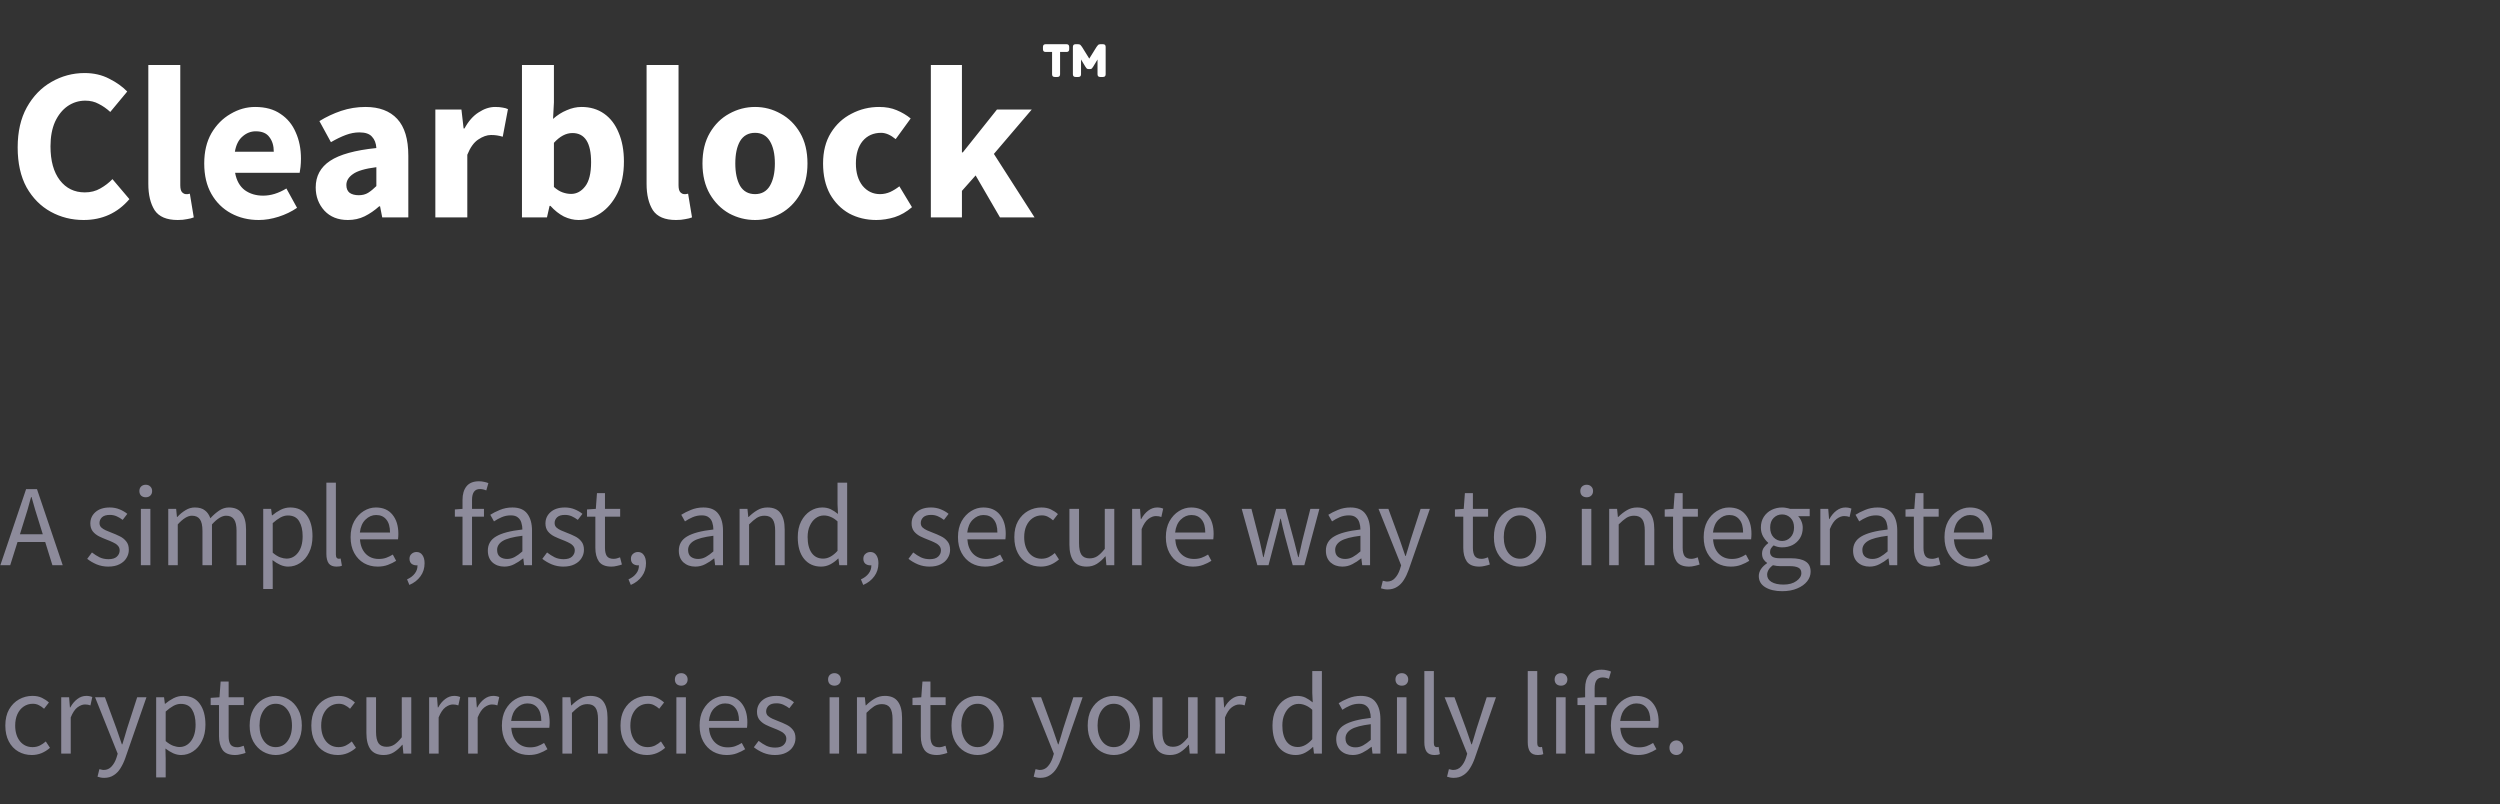
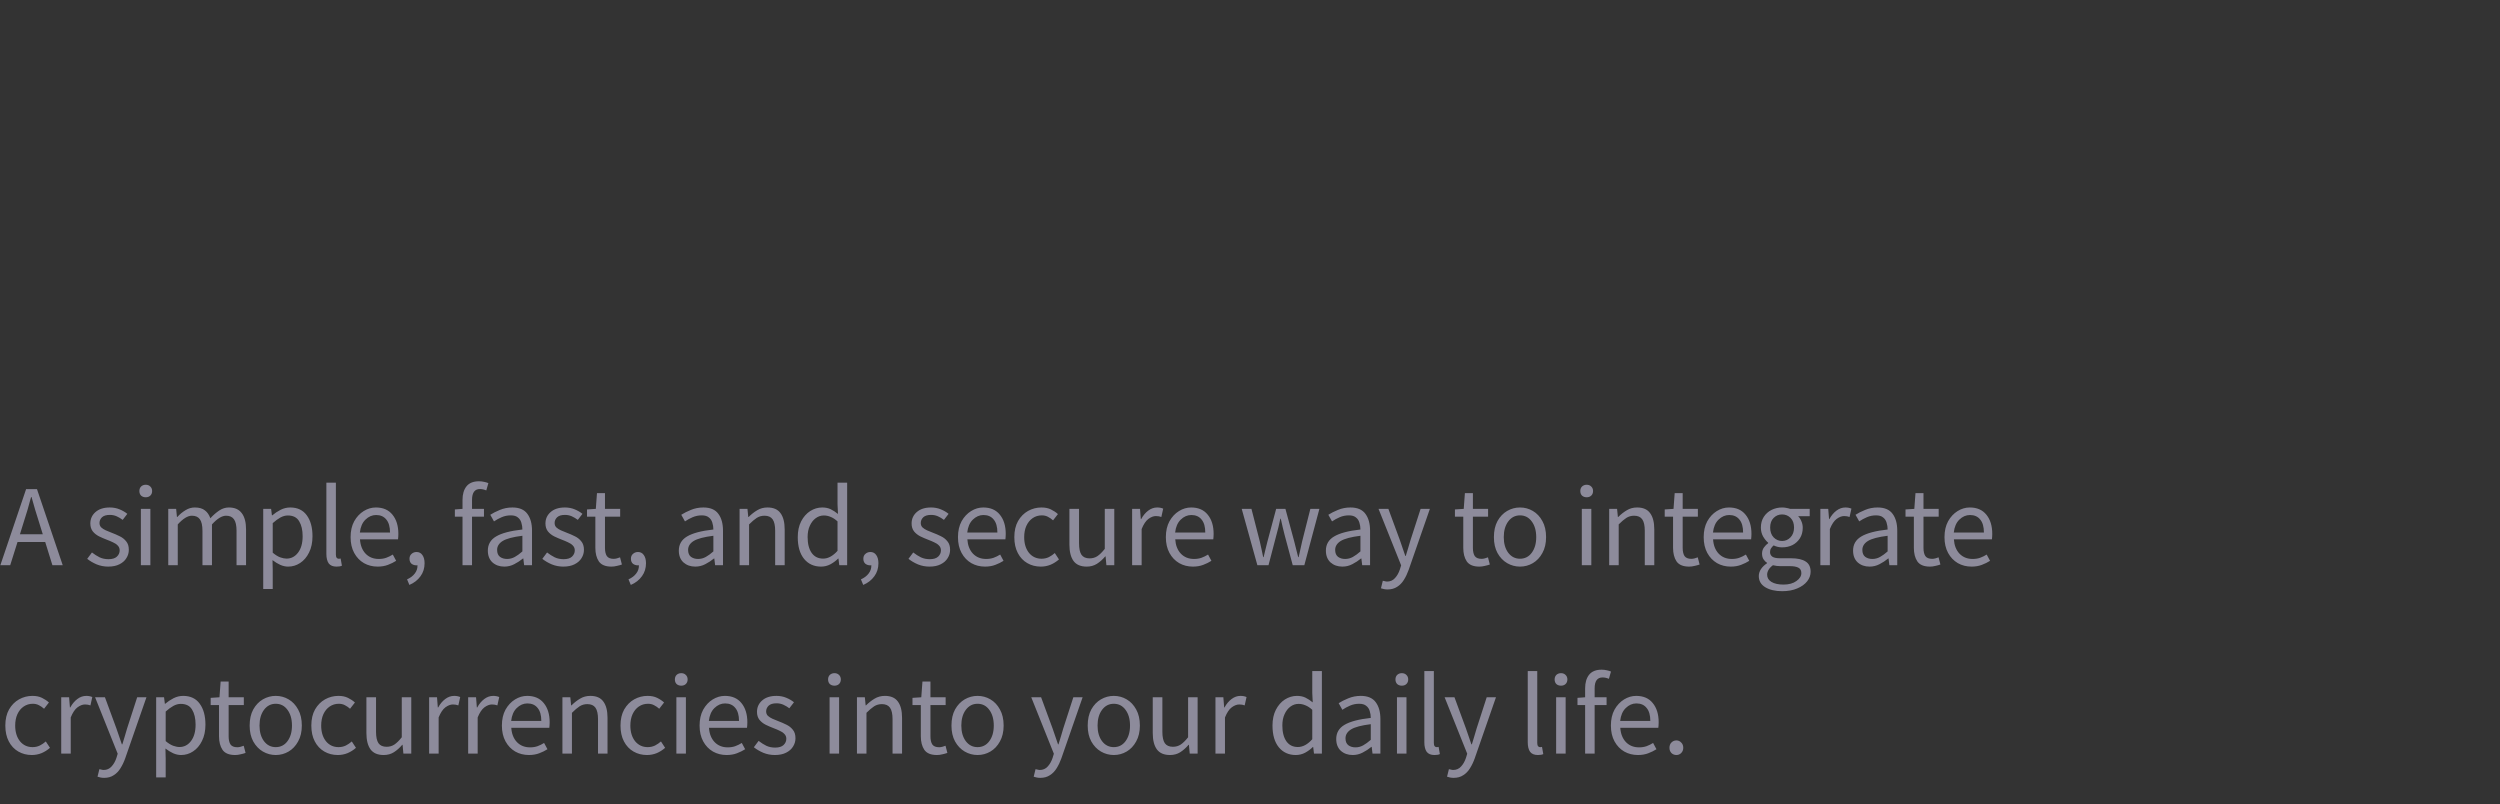
<svg xmlns="http://www.w3.org/2000/svg" width="345" height="111" viewBox="0 0 345 111" fill="none">
  <rect x="0" y="0" width="345" height="111" fill="#333333" stroke="none" />
-   <path d="M11.528 30.36C9.888 30.36 8.378 29.98 6.998 29.22C5.618 28.46 4.508 27.34 3.668 25.86C2.848 24.36 2.438 22.52 2.438 20.34C2.438 18.18 2.858 16.34 3.698 14.82C4.558 13.28 5.688 12.11 7.088 11.31C8.508 10.49 10.038 10.08 11.678 10.08C12.938 10.08 14.068 10.34 15.068 10.86C16.068 11.36 16.898 11.95 17.558 12.63L15.218 15.45C14.718 14.99 14.188 14.62 13.628 14.34C13.088 14.04 12.468 13.89 11.768 13.89C10.888 13.89 10.078 14.14 9.338 14.64C8.618 15.14 8.038 15.86 7.598 16.8C7.178 17.74 6.968 18.87 6.968 20.19C6.968 22.19 7.398 23.75 8.258 24.87C9.118 25.99 10.268 26.55 11.708 26.55C12.508 26.55 13.218 26.37 13.838 26.01C14.478 25.65 15.038 25.22 15.518 24.72L17.858 27.48C16.218 29.4 14.108 30.36 11.528 30.36ZM24.519 30.36C22.999 30.36 21.939 29.91 21.339 29.01C20.759 28.09 20.469 26.88 20.469 25.38V8.97H24.879V25.56C24.879 26.02 24.959 26.34 25.119 26.52C25.299 26.7 25.479 26.79 25.659 26.79C25.759 26.79 25.839 26.79 25.899 26.79C25.979 26.77 26.079 26.75 26.199 26.73L26.739 30C26.499 30.1 26.189 30.18 25.809 30.24C25.449 30.32 25.019 30.36 24.519 30.36ZM35.712 30.36C34.292 30.36 33.013 30.05 31.872 29.43C30.733 28.81 29.832 27.92 29.172 26.76C28.512 25.6 28.183 24.2 28.183 22.56C28.183 20.94 28.512 19.55 29.172 18.39C29.852 17.23 30.733 16.34 31.812 15.72C32.892 15.08 34.023 14.76 35.203 14.76C36.623 14.76 37.792 15.08 38.712 15.72C39.653 16.34 40.352 17.19 40.812 18.27C41.292 19.33 41.532 20.54 41.532 21.9C41.532 22.28 41.513 22.66 41.472 23.04C41.432 23.4 41.392 23.67 41.352 23.85H32.443C32.642 24.93 33.093 25.73 33.792 26.25C34.492 26.75 35.333 27 36.312 27C37.373 27 38.443 26.67 39.523 26.01L40.992 28.68C40.233 29.2 39.383 29.61 38.443 29.91C37.502 30.21 36.593 30.36 35.712 30.36ZM32.413 20.94H37.782C37.782 20.12 37.583 19.45 37.182 18.93C36.803 18.39 36.172 18.12 35.292 18.12C34.612 18.12 34.002 18.36 33.462 18.84C32.922 19.3 32.572 20 32.413 20.94ZM48.008 30.36C46.648 30.36 45.568 29.93 44.768 29.07C43.968 28.19 43.568 27.12 43.568 25.86C43.568 24.3 44.228 23.08 45.548 22.2C46.868 21.32 48.998 20.73 51.938 20.43C51.898 19.77 51.698 19.25 51.338 18.87C50.998 18.47 50.418 18.27 49.598 18.27C48.978 18.27 48.348 18.39 47.708 18.63C47.068 18.87 46.388 19.2 45.668 19.62L44.078 16.71C45.018 16.13 46.018 15.66 47.078 15.3C48.158 14.94 49.278 14.76 50.438 14.76C52.338 14.76 53.798 15.31 54.818 16.41C55.838 17.51 56.348 19.2 56.348 21.48V30H52.748L52.448 28.47H52.328C51.708 29.03 51.038 29.49 50.318 29.85C49.618 30.19 48.848 30.36 48.008 30.36ZM49.508 26.94C50.008 26.94 50.438 26.83 50.798 26.61C51.178 26.37 51.558 26.06 51.938 25.68V23.07C50.378 23.27 49.298 23.59 48.698 24.03C48.098 24.45 47.798 24.95 47.798 25.53C47.798 26.01 47.948 26.37 48.248 26.61C48.568 26.83 48.988 26.94 49.508 26.94ZM60.078 30V15.12H63.678L63.978 17.73H64.098C64.638 16.73 65.288 15.99 66.048 15.51C66.808 15.01 67.568 14.76 68.328 14.76C68.748 14.76 69.098 14.79 69.378 14.85C69.658 14.89 69.898 14.96 70.098 15.06L69.378 18.87C69.118 18.79 68.858 18.73 68.598 18.69C68.358 18.65 68.078 18.63 67.758 18.63C67.198 18.63 66.608 18.84 65.988 19.26C65.388 19.66 64.888 20.36 64.488 21.36V30H60.078ZM79.831 30.36C79.171 30.36 78.501 30.2 77.821 29.88C77.161 29.54 76.541 29.05 75.961 28.41H75.841L75.481 30H72.031V8.97H76.441V14.13L76.321 16.41C76.901 15.89 77.531 15.49 78.211 15.21C78.891 14.91 79.571 14.76 80.251 14.76C81.451 14.76 82.491 15.07 83.371 15.69C84.251 16.31 84.921 17.19 85.381 18.33C85.861 19.45 86.101 20.77 86.101 22.29C86.101 23.99 85.801 25.45 85.201 26.67C84.601 27.87 83.821 28.79 82.861 29.43C81.921 30.05 80.911 30.36 79.831 30.36ZM78.811 26.76C79.571 26.76 80.221 26.41 80.761 25.71C81.301 25.01 81.571 23.9 81.571 22.38C81.571 19.7 80.711 18.36 78.991 18.36C78.111 18.36 77.261 18.81 76.441 19.71V25.8C76.841 26.16 77.241 26.41 77.641 26.55C78.041 26.69 78.431 26.76 78.811 26.76ZM93.278 30.36C91.758 30.36 90.698 29.91 90.098 29.01C89.518 28.09 89.228 26.88 89.228 25.38V8.97H93.638V25.56C93.638 26.02 93.718 26.34 93.878 26.52C94.058 26.7 94.238 26.79 94.418 26.79C94.518 26.79 94.598 26.79 94.658 26.79C94.738 26.77 94.838 26.75 94.958 26.73L95.498 30C95.258 30.1 94.948 30.18 94.568 30.24C94.208 30.32 93.778 30.36 93.278 30.36ZM104.202 30.36C102.942 30.36 101.752 30.06 100.632 29.46C99.532 28.84 98.642 27.95 97.962 26.79C97.282 25.61 96.942 24.2 96.942 22.56C96.942 20.9 97.282 19.49 97.962 18.33C98.642 17.17 99.532 16.29 100.632 15.69C101.752 15.07 102.942 14.76 104.202 14.76C105.462 14.76 106.642 15.07 107.742 15.69C108.842 16.29 109.732 17.17 110.412 18.33C111.092 19.49 111.432 20.9 111.432 22.56C111.432 24.2 111.092 25.61 110.412 26.79C109.732 27.95 108.842 28.84 107.742 29.46C106.642 30.06 105.462 30.36 104.202 30.36ZM104.202 26.79C105.102 26.79 105.782 26.41 106.242 25.65C106.702 24.87 106.932 23.84 106.932 22.56C106.932 21.26 106.702 20.23 106.242 19.47C105.782 18.71 105.102 18.33 104.202 18.33C103.282 18.33 102.592 18.71 102.132 19.47C101.692 20.23 101.472 21.26 101.472 22.56C101.472 23.84 101.692 24.87 102.132 25.65C102.592 26.41 103.282 26.79 104.202 26.79ZM120.933 30.36C119.553 30.36 118.303 30.06 117.183 29.46C116.083 28.84 115.203 27.95 114.543 26.79C113.903 25.61 113.583 24.2 113.583 22.56C113.583 20.9 113.943 19.49 114.663 18.33C115.383 17.17 116.333 16.29 117.513 15.69C118.693 15.07 119.963 14.76 121.323 14.76C122.243 14.76 123.053 14.91 123.753 15.21C124.473 15.51 125.113 15.89 125.673 16.35L123.603 19.2C122.903 18.62 122.233 18.33 121.593 18.33C120.533 18.33 119.683 18.71 119.043 19.47C118.423 20.23 118.113 21.26 118.113 22.56C118.113 23.84 118.423 24.87 119.043 25.65C119.683 26.41 120.483 26.79 121.443 26.79C121.923 26.79 122.393 26.69 122.853 26.49C123.313 26.27 123.733 26.01 124.113 25.71L125.853 28.59C125.113 29.23 124.313 29.69 123.453 29.97C122.593 30.23 121.753 30.36 120.933 30.36ZM128.457 30V8.97H132.747V21.03H132.867L137.577 15.12H142.377L137.157 21.24L142.767 30H137.997L134.637 24.21L132.747 26.34V30H128.457Z" fill="white" />
-   <path d="M148.433 10.622C148.184 10.622 148.059 10.497 148.059 10.248V6.474C148.059 6.225 148.184 6.1 148.433 6.1H148.79C148.938 6.1 149.051 6.145 149.13 6.236C149.21 6.327 149.272 6.406 149.317 6.474L150.32 8.089L151.323 6.474C151.369 6.406 151.431 6.327 151.51 6.236C151.59 6.145 151.703 6.1 151.85 6.1H152.207C152.457 6.1 152.581 6.225 152.581 6.474V10.248C152.581 10.497 152.457 10.622 152.207 10.622H151.833C151.584 10.622 151.459 10.497 151.459 10.248V8.208L150.864 9.194C150.808 9.285 150.751 9.364 150.694 9.432C150.638 9.5 150.547 9.534 150.422 9.534H150.218C150.105 9.534 150.014 9.5 149.946 9.432C149.89 9.364 149.833 9.285 149.776 9.194L149.181 8.208V10.248C149.181 10.497 149.057 10.622 148.807 10.622H148.433ZM145.56 10.622C145.311 10.622 145.186 10.497 145.186 10.248V7.171H144.302C144.053 7.171 143.928 7.046 143.928 6.797V6.474C143.928 6.225 144.053 6.1 144.302 6.1H147.175C147.425 6.1 147.549 6.225 147.549 6.474V6.797C147.549 7.046 147.425 7.171 147.175 7.171H146.291V10.248C146.291 10.497 146.167 10.622 145.917 10.622H145.56Z" fill="white" />
  <path d="M3.248 72.128L2.752 73.728H5.904L5.408 72.128C5.216 71.541 5.035 70.96 4.864 70.384C4.693 69.797 4.523 69.2 4.352 68.592H4.288C4.128 69.2 3.963 69.797 3.792 70.384C3.621 70.96 3.44 71.541 3.248 72.128ZM0.048 78L3.6 67.504H5.104L8.656 78H7.232L6.24 74.8H2.416L1.408 78H0.048ZM14.93 78.192C14.376 78.192 13.848 78.091 13.346 77.888C12.845 77.675 12.408 77.419 12.034 77.12L12.69 76.24C13.032 76.507 13.384 76.731 13.746 76.912C14.109 77.083 14.52 77.168 14.978 77.168C15.49 77.168 15.874 77.051 16.13 76.816C16.386 76.571 16.514 76.283 16.514 75.952C16.514 75.685 16.424 75.461 16.242 75.28C16.072 75.099 15.848 74.949 15.57 74.832C15.304 74.704 15.026 74.587 14.738 74.48C14.376 74.341 14.018 74.187 13.666 74.016C13.314 73.835 13.026 73.605 12.802 73.328C12.578 73.04 12.466 72.677 12.466 72.24C12.466 71.611 12.701 71.088 13.17 70.672C13.65 70.245 14.312 70.032 15.154 70.032C15.634 70.032 16.082 70.117 16.498 70.288C16.914 70.459 17.272 70.667 17.57 70.912L16.93 71.744C16.664 71.541 16.386 71.376 16.098 71.248C15.81 71.12 15.496 71.056 15.154 71.056C14.664 71.056 14.301 71.168 14.066 71.392C13.842 71.616 13.73 71.877 13.73 72.176C13.73 72.421 13.81 72.624 13.97 72.784C14.13 72.933 14.338 73.067 14.594 73.184C14.85 73.291 15.122 73.403 15.41 73.52C15.784 73.659 16.152 73.819 16.514 74C16.877 74.171 17.176 74.405 17.41 74.704C17.656 74.992 17.778 75.381 17.778 75.872C17.778 76.288 17.666 76.672 17.442 77.024C17.229 77.376 16.909 77.659 16.482 77.872C16.066 78.085 15.549 78.192 14.93 78.192ZM19.441 78V70.224H20.753V78H19.441ZM20.113 68.624C19.857 68.624 19.644 68.549 19.473 68.4C19.313 68.24 19.233 68.027 19.233 67.76C19.233 67.504 19.313 67.296 19.473 67.136C19.644 66.976 19.857 66.896 20.113 66.896C20.369 66.896 20.577 66.976 20.737 67.136C20.908 67.296 20.993 67.504 20.993 67.76C20.993 68.027 20.908 68.24 20.737 68.4C20.577 68.549 20.369 68.624 20.113 68.624ZM23.219 78V70.224H24.307L24.419 71.344H24.467C24.808 70.971 25.181 70.661 25.587 70.416C25.992 70.16 26.424 70.032 26.883 70.032C27.48 70.032 27.944 70.165 28.275 70.432C28.616 70.688 28.867 71.051 29.027 71.52C29.432 71.083 29.843 70.725 30.259 70.448C30.675 70.171 31.117 70.032 31.587 70.032C32.387 70.032 32.979 70.293 33.363 70.816C33.758 71.328 33.955 72.08 33.955 73.072V78H32.643V73.248C32.643 72.523 32.526 71.995 32.291 71.664C32.056 71.333 31.694 71.168 31.203 71.168C30.627 71.168 29.976 71.568 29.251 72.368V78H27.939V73.248C27.939 72.523 27.822 71.995 27.587 71.664C27.352 71.333 26.984 71.168 26.483 71.168C25.907 71.168 25.256 71.568 24.531 72.368V78H23.219ZM36.325 81.28V70.224H37.413L37.525 71.12H37.572C37.925 70.821 38.309 70.565 38.724 70.352C39.151 70.139 39.594 70.032 40.053 70.032C41.055 70.032 41.818 70.395 42.34 71.12C42.863 71.835 43.124 72.795 43.124 74C43.124 74.875 42.965 75.627 42.645 76.256C42.335 76.885 41.925 77.365 41.413 77.696C40.911 78.027 40.362 78.192 39.764 78.192C39.402 78.192 39.039 78.112 38.676 77.952C38.325 77.792 37.967 77.573 37.605 77.296L37.636 78.656V81.28H36.325ZM39.541 77.088C40.181 77.088 40.709 76.816 41.124 76.272C41.551 75.717 41.764 74.96 41.764 74C41.764 73.147 41.605 72.459 41.285 71.936C40.975 71.403 40.453 71.136 39.717 71.136C39.386 71.136 39.05 71.227 38.709 71.408C38.378 71.589 38.02 71.851 37.636 72.192V76.272C37.989 76.571 38.33 76.784 38.66 76.912C38.991 77.029 39.285 77.088 39.541 77.088ZM46.431 78.192C45.941 78.192 45.584 78.043 45.359 77.744C45.146 77.435 45.039 76.997 45.039 76.432V66.608H46.352V76.528C46.352 76.731 46.389 76.88 46.464 76.976C46.538 77.061 46.623 77.104 46.719 77.104C46.762 77.104 46.8 77.104 46.831 77.104C46.874 77.093 46.933 77.083 47.008 77.072L47.184 78.064C47.098 78.107 46.997 78.139 46.88 78.16C46.762 78.181 46.613 78.192 46.431 78.192ZM52.11 78.192C51.416 78.192 50.787 78.032 50.222 77.712C49.656 77.381 49.208 76.912 48.878 76.304C48.547 75.696 48.382 74.971 48.382 74.128C48.382 73.275 48.547 72.544 48.878 71.936C49.219 71.328 49.656 70.859 50.19 70.528C50.723 70.197 51.283 70.032 51.87 70.032C52.862 70.032 53.624 70.363 54.158 71.024C54.702 71.685 54.974 72.571 54.974 73.68C54.974 73.819 54.968 73.957 54.958 74.096C54.958 74.224 54.947 74.336 54.926 74.432H49.678C49.731 75.253 49.987 75.909 50.446 76.4C50.915 76.891 51.523 77.136 52.27 77.136C52.643 77.136 52.984 77.083 53.294 76.976C53.614 76.859 53.918 76.709 54.206 76.528L54.67 77.392C54.339 77.605 53.96 77.792 53.534 77.952C53.118 78.112 52.643 78.192 52.11 78.192ZM49.662 73.488H53.822C53.822 72.699 53.651 72.101 53.31 71.696C52.979 71.28 52.51 71.072 51.902 71.072C51.358 71.072 50.867 71.285 50.43 71.712C50.003 72.128 49.747 72.72 49.662 73.488ZM56.495 80.72L56.175 79.952C56.634 79.749 56.991 79.477 57.247 79.136C57.503 78.805 57.626 78.427 57.615 78C57.594 78.011 57.567 78.016 57.535 78.016C57.503 78.016 57.477 78.016 57.455 78.016C57.199 78.016 56.975 77.941 56.783 77.792C56.602 77.632 56.511 77.403 56.511 77.104C56.511 76.816 56.607 76.592 56.799 76.432C56.991 76.261 57.221 76.176 57.487 76.176C57.828 76.176 58.095 76.315 58.287 76.592C58.49 76.869 58.591 77.248 58.591 77.728C58.591 78.411 58.404 79.008 58.031 79.52C57.658 80.043 57.146 80.443 56.495 80.72ZM63.827 78V71.296H62.771V70.304L63.827 70.224V68.992C63.827 68.203 64.008 67.579 64.371 67.12C64.744 66.651 65.32 66.416 66.099 66.416C66.344 66.416 66.579 66.443 66.803 66.496C67.027 66.539 67.224 66.597 67.395 66.672L67.107 67.68C66.819 67.552 66.525 67.488 66.227 67.488C65.501 67.488 65.139 67.989 65.139 68.992V70.224H66.787V71.296H65.139V78H63.827ZM69.594 78.192C68.943 78.192 68.399 78 67.962 77.616C67.535 77.221 67.322 76.677 67.322 75.984C67.322 75.131 67.701 74.48 68.458 74.032C69.226 73.573 70.437 73.253 72.09 73.072C72.09 72.741 72.042 72.427 71.946 72.128C71.861 71.829 71.701 71.589 71.466 71.408C71.242 71.216 70.917 71.12 70.49 71.12C70.042 71.12 69.621 71.205 69.226 71.376C68.831 71.547 68.479 71.739 68.17 71.952L67.658 71.04C68.021 70.805 68.463 70.581 68.986 70.368C69.519 70.144 70.095 70.032 70.714 70.032C71.663 70.032 72.351 70.325 72.778 70.912C73.205 71.488 73.418 72.261 73.418 73.232V78H72.33L72.218 77.072H72.17C71.807 77.371 71.407 77.632 70.97 77.856C70.543 78.08 70.085 78.192 69.594 78.192ZM69.978 77.136C70.351 77.136 70.703 77.045 71.034 76.864C71.365 76.683 71.717 76.427 72.09 76.096V73.936C70.799 74.096 69.893 74.336 69.37 74.656C68.858 74.976 68.602 75.387 68.602 75.888C68.602 76.325 68.735 76.645 69.002 76.848C69.269 77.04 69.594 77.136 69.978 77.136ZM77.737 78.192C77.182 78.192 76.654 78.091 76.153 77.888C75.651 77.675 75.214 77.419 74.841 77.12L75.496 76.24C75.838 76.507 76.19 76.731 76.552 76.912C76.915 77.083 77.326 77.168 77.784 77.168C78.296 77.168 78.68 77.051 78.936 76.816C79.192 76.571 79.32 76.283 79.32 75.952C79.32 75.685 79.23 75.461 79.049 75.28C78.878 75.099 78.654 74.949 78.376 74.832C78.11 74.704 77.832 74.587 77.544 74.48C77.182 74.341 76.825 74.187 76.472 74.016C76.121 73.835 75.832 73.605 75.609 73.328C75.385 73.04 75.272 72.677 75.272 72.24C75.272 71.611 75.507 71.088 75.977 70.672C76.457 70.245 77.118 70.032 77.96 70.032C78.441 70.032 78.888 70.117 79.305 70.288C79.721 70.459 80.078 70.667 80.376 70.912L79.737 71.744C79.47 71.541 79.192 71.376 78.904 71.248C78.617 71.12 78.302 71.056 77.96 71.056C77.47 71.056 77.107 71.168 76.873 71.392C76.648 71.616 76.537 71.877 76.537 72.176C76.537 72.421 76.617 72.624 76.776 72.784C76.936 72.933 77.144 73.067 77.4 73.184C77.656 73.291 77.928 73.403 78.216 73.52C78.59 73.659 78.958 73.819 79.32 74C79.683 74.171 79.982 74.405 80.216 74.704C80.462 74.992 80.585 75.381 80.585 75.872C80.585 76.288 80.472 76.672 80.249 77.024C80.035 77.376 79.715 77.659 79.288 77.872C78.873 78.085 78.355 78.192 77.737 78.192ZM84.383 78.192C83.551 78.192 82.97 77.952 82.639 77.472C82.319 76.992 82.159 76.368 82.159 75.6V71.296H81.007V70.304L82.223 70.224L82.383 68.048H83.487V70.224H85.583V71.296H83.487V75.616C83.487 76.096 83.573 76.469 83.743 76.736C83.924 76.992 84.239 77.12 84.687 77.12C84.826 77.12 84.975 77.099 85.135 77.056C85.295 77.003 85.439 76.955 85.567 76.912L85.823 77.904C85.61 77.979 85.375 78.043 85.119 78.096C84.874 78.16 84.629 78.192 84.383 78.192ZM87.051 80.72L86.731 79.952C87.189 79.749 87.547 79.477 87.803 79.136C88.059 78.805 88.181 78.427 88.171 78C88.149 78.011 88.123 78.016 88.091 78.016C88.059 78.016 88.032 78.016 88.011 78.016C87.755 78.016 87.531 77.941 87.339 77.792C87.157 77.632 87.067 77.403 87.067 77.104C87.067 76.816 87.163 76.592 87.355 76.432C87.547 76.261 87.776 76.176 88.043 76.176C88.384 76.176 88.651 76.315 88.843 76.592C89.045 76.869 89.147 77.248 89.147 77.728C89.147 78.411 88.96 79.008 88.587 79.52C88.213 80.043 87.701 80.443 87.051 80.72ZM95.95 78.192C95.3 78.192 94.756 78 94.318 77.616C93.892 77.221 93.678 76.677 93.678 75.984C93.678 75.131 94.057 74.48 94.814 74.032C95.582 73.573 96.793 73.253 98.446 73.072C98.446 72.741 98.398 72.427 98.302 72.128C98.217 71.829 98.057 71.589 97.822 71.408C97.598 71.216 97.273 71.12 96.846 71.12C96.398 71.12 95.977 71.205 95.582 71.376C95.188 71.547 94.836 71.739 94.526 71.952L94.014 71.04C94.377 70.805 94.82 70.581 95.342 70.368C95.876 70.144 96.452 70.032 97.07 70.032C98.02 70.032 98.708 70.325 99.134 70.912C99.561 71.488 99.774 72.261 99.774 73.232V78H98.686L98.574 77.072H98.526C98.164 77.371 97.764 77.632 97.326 77.856C96.9 78.08 96.441 78.192 95.95 78.192ZM96.334 77.136C96.708 77.136 97.06 77.045 97.39 76.864C97.721 76.683 98.073 76.427 98.446 76.096V73.936C97.156 74.096 96.249 74.336 95.726 74.656C95.214 74.976 94.958 75.387 94.958 75.888C94.958 76.325 95.092 76.645 95.358 76.848C95.625 77.04 95.95 77.136 96.334 77.136ZM102.061 78V70.224H103.149L103.261 71.344H103.309C103.682 70.971 104.077 70.661 104.493 70.416C104.909 70.16 105.383 70.032 105.917 70.032C106.738 70.032 107.335 70.293 107.709 70.816C108.093 71.328 108.285 72.08 108.285 73.072V78H106.973V73.248C106.973 72.523 106.855 71.995 106.621 71.664C106.386 71.333 106.013 71.168 105.501 71.168C105.106 71.168 104.749 71.269 104.429 71.472C104.119 71.675 103.767 71.973 103.373 72.368V78H102.061ZM113.307 78.192C112.336 78.192 111.557 77.84 110.971 77.136C110.384 76.421 110.091 75.419 110.091 74.128C110.091 73.285 110.245 72.56 110.555 71.952C110.875 71.333 111.291 70.859 111.803 70.528C112.325 70.197 112.88 70.032 113.467 70.032C113.915 70.032 114.304 70.112 114.635 70.272C114.965 70.432 115.301 70.651 115.643 70.928L115.579 69.6V66.608H116.907V78H115.819L115.707 77.088H115.659C115.36 77.387 115.008 77.648 114.603 77.872C114.197 78.085 113.765 78.192 113.307 78.192ZM113.595 77.088C114.277 77.088 114.939 76.731 115.579 76.016V71.952C115.248 71.653 114.928 71.445 114.619 71.328C114.32 71.2 114.011 71.136 113.691 71.136C113.275 71.136 112.896 71.264 112.555 71.52C112.224 71.765 111.957 72.112 111.755 72.56C111.552 72.997 111.451 73.515 111.451 74.112C111.451 75.04 111.637 75.771 112.011 76.304C112.384 76.827 112.912 77.088 113.595 77.088ZM119.126 80.72L118.806 79.952C119.264 79.749 119.622 79.477 119.878 79.136C120.134 78.805 120.256 78.427 120.246 78C120.224 78.011 120.198 78.016 120.166 78.016C120.134 78.016 120.107 78.016 120.086 78.016C119.83 78.016 119.606 77.941 119.414 77.792C119.232 77.632 119.142 77.403 119.142 77.104C119.142 76.816 119.238 76.592 119.43 76.432C119.622 76.261 119.851 76.176 120.118 76.176C120.459 76.176 120.726 76.315 120.918 76.592C121.12 76.869 121.222 77.248 121.222 77.728C121.222 78.411 121.035 79.008 120.662 79.52C120.288 80.043 119.776 80.443 119.126 80.72ZM128.265 78.192C127.711 78.192 127.183 78.091 126.681 77.888C126.18 77.675 125.743 77.419 125.369 77.12L126.025 76.24C126.367 76.507 126.719 76.731 127.081 76.912C127.444 77.083 127.855 77.168 128.313 77.168C128.825 77.168 129.209 77.051 129.465 76.816C129.721 76.571 129.849 76.283 129.849 75.952C129.849 75.685 129.759 75.461 129.577 75.28C129.407 75.099 129.183 74.949 128.905 74.832C128.639 74.704 128.361 74.587 128.073 74.48C127.711 74.341 127.353 74.187 127.001 74.016C126.649 73.835 126.361 73.605 126.137 73.328C125.913 73.04 125.801 72.677 125.801 72.24C125.801 71.611 126.036 71.088 126.505 70.672C126.985 70.245 127.647 70.032 128.489 70.032C128.969 70.032 129.417 70.117 129.833 70.288C130.249 70.459 130.607 70.667 130.905 70.912L130.265 71.744C129.999 71.541 129.721 71.376 129.433 71.248C129.145 71.12 128.831 71.056 128.489 71.056C127.999 71.056 127.636 71.168 127.401 71.392C127.177 71.616 127.065 71.877 127.065 72.176C127.065 72.421 127.145 72.624 127.305 72.784C127.465 72.933 127.673 73.067 127.929 73.184C128.185 73.291 128.457 73.403 128.745 73.52C129.119 73.659 129.487 73.819 129.849 74C130.212 74.171 130.511 74.405 130.745 74.704C130.991 74.992 131.113 75.381 131.113 75.872C131.113 76.288 131.001 76.672 130.777 77.024C130.564 77.376 130.244 77.659 129.817 77.872C129.401 78.085 128.884 78.192 128.265 78.192ZM135.928 78.192C135.235 78.192 134.606 78.032 134.04 77.712C133.475 77.381 133.027 76.912 132.696 76.304C132.366 75.696 132.2 74.971 132.2 74.128C132.2 73.275 132.366 72.544 132.696 71.936C133.038 71.328 133.475 70.859 134.008 70.528C134.542 70.197 135.102 70.032 135.688 70.032C136.68 70.032 137.443 70.363 137.976 71.024C138.52 71.685 138.792 72.571 138.792 73.68C138.792 73.819 138.787 73.957 138.776 74.096C138.776 74.224 138.766 74.336 138.744 74.432H133.496C133.55 75.253 133.806 75.909 134.264 76.4C134.734 76.891 135.342 77.136 136.088 77.136C136.462 77.136 136.803 77.083 137.112 76.976C137.432 76.859 137.736 76.709 138.024 76.528L138.488 77.392C138.158 77.605 137.779 77.792 137.352 77.952C136.936 78.112 136.462 78.192 135.928 78.192ZM133.48 73.488H137.64C137.64 72.699 137.47 72.101 137.128 71.696C136.798 71.28 136.328 71.072 135.72 71.072C135.176 71.072 134.686 71.285 134.248 71.712C133.822 72.128 133.566 72.72 133.48 73.488ZM143.626 78.192C142.943 78.192 142.325 78.032 141.77 77.712C141.215 77.392 140.778 76.928 140.458 76.32C140.138 75.712 139.978 74.981 139.978 74.128C139.978 73.253 140.149 72.512 140.49 71.904C140.842 71.296 141.301 70.832 141.866 70.512C142.442 70.192 143.061 70.032 143.722 70.032C144.234 70.032 144.671 70.123 145.034 70.304C145.407 70.485 145.727 70.699 145.994 70.944L145.322 71.808C145.098 71.605 144.858 71.44 144.602 71.312C144.357 71.184 144.079 71.12 143.77 71.12C143.301 71.12 142.879 71.248 142.506 71.504C142.143 71.749 141.855 72.101 141.642 72.56C141.439 73.008 141.338 73.531 141.338 74.128C141.338 75.013 141.557 75.733 141.994 76.288C142.442 76.832 143.023 77.104 143.738 77.104C144.101 77.104 144.437 77.029 144.746 76.88C145.055 76.72 145.327 76.533 145.562 76.32L146.138 77.2C145.786 77.509 145.397 77.755 144.97 77.936C144.543 78.107 144.095 78.192 143.626 78.192ZM149.963 78.192C149.141 78.192 148.539 77.936 148.155 77.424C147.771 76.901 147.579 76.144 147.579 75.152V70.224H148.907V74.976C148.907 75.701 149.019 76.229 149.243 76.56C149.477 76.891 149.851 77.056 150.363 77.056C150.768 77.056 151.125 76.955 151.435 76.752C151.755 76.539 152.096 76.203 152.459 75.744V70.224H153.771V78H152.683L152.571 76.784H152.523C152.16 77.211 151.776 77.552 151.371 77.808C150.965 78.064 150.496 78.192 149.963 78.192ZM156.234 78V70.224H157.322L157.434 71.632H157.482C157.749 71.141 158.074 70.752 158.458 70.464C158.842 70.176 159.253 70.032 159.69 70.032C159.999 70.032 160.277 70.085 160.522 70.192L160.266 71.344C160.138 71.301 160.021 71.269 159.914 71.248C159.807 71.227 159.674 71.216 159.514 71.216C159.183 71.216 158.837 71.349 158.474 71.616C158.122 71.883 157.813 72.347 157.546 73.008V78H156.234ZM164.616 78.192C163.923 78.192 163.294 78.032 162.728 77.712C162.163 77.381 161.715 76.912 161.384 76.304C161.054 75.696 160.888 74.971 160.888 74.128C160.888 73.275 161.054 72.544 161.384 71.936C161.726 71.328 162.163 70.859 162.696 70.528C163.23 70.197 163.79 70.032 164.376 70.032C165.368 70.032 166.131 70.363 166.664 71.024C167.208 71.685 167.48 72.571 167.48 73.68C167.48 73.819 167.475 73.957 167.464 74.096C167.464 74.224 167.454 74.336 167.432 74.432H162.184C162.238 75.253 162.494 75.909 162.952 76.4C163.422 76.891 164.03 77.136 164.776 77.136C165.15 77.136 165.491 77.083 165.8 76.976C166.12 76.859 166.424 76.709 166.712 76.528L167.176 77.392C166.846 77.605 166.467 77.792 166.04 77.952C165.624 78.112 165.15 78.192 164.616 78.192ZM162.168 73.488H166.328C166.328 72.699 166.158 72.101 165.816 71.696C165.486 71.28 165.016 71.072 164.408 71.072C163.864 71.072 163.374 71.285 162.936 71.712C162.51 72.128 162.254 72.72 162.168 73.488ZM173.517 78L171.357 70.224H172.701L173.853 74.72C173.938 75.083 174.018 75.445 174.093 75.808C174.168 76.16 174.242 76.517 174.317 76.88H174.381C174.466 76.517 174.552 76.16 174.637 75.808C174.722 75.445 174.813 75.083 174.909 74.72L176.109 70.224H177.389L178.605 74.72C178.701 75.083 178.792 75.445 178.877 75.808C178.973 76.16 179.064 76.517 179.149 76.88H179.213C179.298 76.517 179.378 76.16 179.453 75.808C179.538 75.445 179.618 75.083 179.693 74.72L180.829 70.224H182.077L179.997 78H178.397L177.277 73.824C177.181 73.451 177.09 73.083 177.005 72.72C176.93 72.357 176.845 71.979 176.749 71.584H176.685C176.6 71.979 176.514 72.363 176.429 72.736C176.344 73.099 176.248 73.467 176.141 73.84L175.053 78H173.517ZM185.245 78.192C184.595 78.192 184.051 78 183.613 77.616C183.187 77.221 182.973 76.677 182.973 75.984C182.973 75.131 183.352 74.48 184.109 74.032C184.877 73.573 186.088 73.253 187.741 73.072C187.741 72.741 187.693 72.427 187.597 72.128C187.512 71.829 187.352 71.589 187.117 71.408C186.893 71.216 186.568 71.12 186.141 71.12C185.693 71.12 185.272 71.205 184.877 71.376C184.483 71.547 184.131 71.739 183.821 71.952L183.309 71.04C183.672 70.805 184.115 70.581 184.637 70.368C185.171 70.144 185.747 70.032 186.365 70.032C187.315 70.032 188.003 70.325 188.429 70.912C188.856 71.488 189.069 72.261 189.069 73.232V78H187.981L187.869 77.072H187.821C187.459 77.371 187.059 77.632 186.621 77.856C186.195 78.08 185.736 78.192 185.245 78.192ZM185.629 77.136C186.003 77.136 186.355 77.045 186.685 76.864C187.016 76.683 187.368 76.427 187.741 76.096V73.936C186.451 74.096 185.544 74.336 185.021 74.656C184.509 74.976 184.253 75.387 184.253 75.888C184.253 76.325 184.387 76.645 184.653 76.848C184.92 77.04 185.245 77.136 185.629 77.136ZM191.484 81.344C191.313 81.344 191.148 81.328 190.988 81.296C190.838 81.264 190.7 81.227 190.572 81.184L190.828 80.144C190.913 80.165 191.009 80.187 191.116 80.208C191.222 80.24 191.324 80.256 191.42 80.256C191.857 80.256 192.22 80.096 192.508 79.776C192.796 79.467 193.02 79.072 193.18 78.592L193.356 78.016L190.236 70.224H191.596L193.18 74.528C193.297 74.859 193.42 75.216 193.548 75.6C193.686 75.984 193.814 76.357 193.932 76.72H193.996C194.113 76.368 194.225 76 194.332 75.616C194.438 75.232 194.545 74.869 194.652 74.528L196.044 70.224H197.324L194.396 78.64C194.214 79.152 193.996 79.611 193.74 80.016C193.494 80.421 193.185 80.741 192.812 80.976C192.449 81.221 192.006 81.344 191.484 81.344ZM204.156 78.192C203.324 78.192 202.742 77.952 202.412 77.472C202.092 76.992 201.932 76.368 201.932 75.6V71.296H200.78V70.304L201.996 70.224L202.156 68.048H203.26V70.224H205.356V71.296H203.26V75.616C203.26 76.096 203.345 76.469 203.516 76.736C203.697 76.992 204.012 77.12 204.46 77.12C204.598 77.12 204.748 77.099 204.908 77.056C205.068 77.003 205.212 76.955 205.34 76.912L205.596 77.904C205.382 77.979 205.148 78.043 204.892 78.096C204.646 78.16 204.401 78.192 204.156 78.192ZM209.759 78.192C209.13 78.192 208.538 78.032 207.983 77.712C207.439 77.392 206.996 76.928 206.655 76.32C206.324 75.712 206.159 74.981 206.159 74.128C206.159 73.253 206.324 72.512 206.655 71.904C206.996 71.296 207.439 70.832 207.983 70.512C208.538 70.192 209.13 70.032 209.759 70.032C210.399 70.032 210.991 70.192 211.535 70.512C212.079 70.832 212.516 71.296 212.847 71.904C213.188 72.512 213.359 73.253 213.359 74.128C213.359 74.981 213.188 75.712 212.847 76.32C212.516 76.928 212.079 77.392 211.535 77.712C210.991 78.032 210.399 78.192 209.759 78.192ZM209.759 77.104C210.431 77.104 210.97 76.832 211.375 76.288C211.791 75.733 211.999 75.013 211.999 74.128C211.999 73.232 211.791 72.507 211.375 71.952C210.97 71.397 210.431 71.12 209.759 71.12C209.098 71.12 208.559 71.397 208.143 71.952C207.727 72.507 207.519 73.232 207.519 74.128C207.519 75.013 207.727 75.733 208.143 76.288C208.559 76.832 209.098 77.104 209.759 77.104ZM218.29 78V70.224H219.602V78H218.29ZM218.962 68.624C218.706 68.624 218.493 68.549 218.322 68.4C218.162 68.24 218.082 68.027 218.082 67.76C218.082 67.504 218.162 67.296 218.322 67.136C218.493 66.976 218.706 66.896 218.962 66.896C219.218 66.896 219.426 66.976 219.586 67.136C219.757 67.296 219.842 67.504 219.842 67.76C219.842 68.027 219.757 68.24 219.586 68.4C219.426 68.549 219.218 68.624 218.962 68.624ZM222.068 78V70.224H223.156L223.268 71.344H223.316C223.689 70.971 224.084 70.661 224.5 70.416C224.916 70.16 225.39 70.032 225.924 70.032C226.745 70.032 227.342 70.293 227.716 70.816C228.1 71.328 228.292 72.08 228.292 73.072V78H226.98V73.248C226.98 72.523 226.862 71.995 226.628 71.664C226.393 71.333 226.02 71.168 225.508 71.168C225.113 71.168 224.756 71.269 224.436 71.472C224.126 71.675 223.774 71.973 223.38 72.368V78H222.068ZM233.106 78.192C232.274 78.192 231.692 77.952 231.362 77.472C231.042 76.992 230.882 76.368 230.882 75.6V71.296H229.73V70.304L230.946 70.224L231.106 68.048H232.21V70.224H234.306V71.296H232.21V75.616C232.21 76.096 232.295 76.469 232.466 76.736C232.647 76.992 232.962 77.12 233.41 77.12C233.548 77.12 233.698 77.099 233.858 77.056C234.018 77.003 234.162 76.955 234.29 76.912L234.546 77.904C234.332 77.979 234.098 78.043 233.842 78.096C233.596 78.16 233.351 78.192 233.106 78.192ZM238.837 78.192C238.144 78.192 237.514 78.032 236.949 77.712C236.384 77.381 235.936 76.912 235.605 76.304C235.274 75.696 235.109 74.971 235.109 74.128C235.109 73.275 235.274 72.544 235.605 71.936C235.946 71.328 236.384 70.859 236.917 70.528C237.45 70.197 238.01 70.032 238.597 70.032C239.589 70.032 240.352 70.363 240.885 71.024C241.429 71.685 241.701 72.571 241.701 73.68C241.701 73.819 241.696 73.957 241.685 74.096C241.685 74.224 241.674 74.336 241.653 74.432H236.405C236.458 75.253 236.714 75.909 237.173 76.4C237.642 76.891 238.25 77.136 238.997 77.136C239.37 77.136 239.712 77.083 240.021 76.976C240.341 76.859 240.645 76.709 240.933 76.528L241.397 77.392C241.066 77.605 240.688 77.792 240.261 77.952C239.845 78.112 239.37 78.192 238.837 78.192ZM236.389 73.488H240.549C240.549 72.699 240.378 72.101 240.037 71.696C239.706 71.28 239.237 71.072 238.629 71.072C238.085 71.072 237.594 71.285 237.157 71.712C236.73 72.128 236.474 72.72 236.389 73.488ZM245.93 81.584C244.981 81.584 244.208 81.403 243.61 81.04C243.013 80.677 242.714 80.16 242.714 79.488C242.714 79.157 242.816 78.837 243.018 78.528C243.221 78.229 243.498 77.963 243.85 77.728V77.664C243.658 77.547 243.493 77.381 243.354 77.168C243.226 76.955 243.162 76.699 243.162 76.4C243.162 76.069 243.253 75.781 243.434 75.536C243.616 75.291 243.808 75.099 244.01 74.96V74.896C243.754 74.683 243.52 74.395 243.306 74.032C243.104 73.669 243.002 73.259 243.002 72.8C243.002 72.235 243.136 71.744 243.402 71.328C243.669 70.912 244.026 70.592 244.474 70.368C244.922 70.144 245.408 70.032 245.93 70.032C246.144 70.032 246.346 70.053 246.538 70.096C246.73 70.128 246.896 70.171 247.034 70.224H249.738V71.232H248.138C248.32 71.403 248.469 71.632 248.586 71.92C248.714 72.197 248.778 72.501 248.778 72.832C248.778 73.387 248.65 73.867 248.394 74.272C248.138 74.677 247.797 74.992 247.37 75.216C246.944 75.429 246.464 75.536 245.93 75.536C245.514 75.536 245.125 75.445 244.762 75.264C244.624 75.381 244.506 75.515 244.41 75.664C244.314 75.803 244.266 75.979 244.266 76.192C244.266 76.437 244.362 76.64 244.554 76.8C244.757 76.96 245.12 77.04 245.642 77.04H247.146C248.053 77.04 248.73 77.189 249.178 77.488C249.637 77.776 249.866 78.245 249.866 78.896C249.866 79.376 249.706 79.819 249.386 80.224C249.066 80.629 248.613 80.955 248.026 81.2C247.44 81.456 246.741 81.584 245.93 81.584ZM245.93 74.656C246.378 74.656 246.762 74.491 247.082 74.16C247.413 73.819 247.578 73.365 247.578 72.8C247.578 72.235 247.418 71.792 247.098 71.472C246.778 71.152 246.389 70.992 245.93 70.992C245.472 70.992 245.082 71.152 244.762 71.472C244.442 71.792 244.282 72.235 244.282 72.8C244.282 73.365 244.442 73.819 244.762 74.16C245.093 74.491 245.482 74.656 245.93 74.656ZM246.122 80.672C246.869 80.672 247.466 80.507 247.914 80.176C248.362 79.856 248.586 79.493 248.586 79.088C248.586 78.725 248.448 78.475 248.17 78.336C247.904 78.197 247.52 78.128 247.018 78.128H245.674C245.525 78.128 245.36 78.117 245.178 78.096C245.008 78.075 244.837 78.043 244.666 78C244.389 78.203 244.186 78.416 244.058 78.64C243.93 78.864 243.866 79.088 243.866 79.312C243.866 79.728 244.064 80.059 244.458 80.304C244.864 80.549 245.418 80.672 246.122 80.672ZM251.209 78V70.224H252.297L252.409 71.632H252.457C252.724 71.141 253.049 70.752 253.433 70.464C253.817 70.176 254.228 70.032 254.665 70.032C254.974 70.032 255.252 70.085 255.497 70.192L255.241 71.344C255.113 71.301 254.996 71.269 254.889 71.248C254.782 71.227 254.649 71.216 254.489 71.216C254.158 71.216 253.812 71.349 253.449 71.616C253.097 71.883 252.788 72.347 252.521 73.008V78H251.209ZM257.997 78.192C257.346 78.192 256.802 78 256.365 77.616C255.938 77.221 255.725 76.677 255.725 75.984C255.725 75.131 256.104 74.48 256.861 74.032C257.629 73.573 258.84 73.253 260.493 73.072C260.493 72.741 260.445 72.427 260.349 72.128C260.264 71.829 260.104 71.589 259.869 71.408C259.645 71.216 259.32 71.12 258.893 71.12C258.445 71.12 258.024 71.205 257.629 71.376C257.234 71.547 256.882 71.739 256.573 71.952L256.061 71.04C256.424 70.805 256.866 70.581 257.389 70.368C257.922 70.144 258.498 70.032 259.117 70.032C260.066 70.032 260.754 70.325 261.181 70.912C261.608 71.488 261.821 72.261 261.821 73.232V78H260.733L260.621 77.072H260.573C260.21 77.371 259.81 77.632 259.373 77.856C258.946 78.08 258.488 78.192 257.997 78.192ZM258.381 77.136C258.754 77.136 259.106 77.045 259.437 76.864C259.768 76.683 260.12 76.427 260.493 76.096V73.936C259.202 74.096 258.296 74.336 257.773 74.656C257.261 74.976 257.005 75.387 257.005 75.888C257.005 76.325 257.138 76.645 257.405 76.848C257.672 77.04 257.997 77.136 258.381 77.136ZM266.337 78.192C265.505 78.192 264.924 77.952 264.593 77.472C264.273 76.992 264.113 76.368 264.113 75.6V71.296H262.961V70.304L264.177 70.224L264.337 68.048H265.441V70.224H267.537V71.296H265.441V75.616C265.441 76.096 265.526 76.469 265.697 76.736C265.878 76.992 266.193 77.12 266.641 77.12C266.78 77.12 266.929 77.099 267.089 77.056C267.249 77.003 267.393 76.955 267.521 76.912L267.777 77.904C267.564 77.979 267.329 78.043 267.073 78.096C266.828 78.16 266.582 78.192 266.337 78.192ZM272.068 78.192C271.375 78.192 270.746 78.032 270.18 77.712C269.615 77.381 269.167 76.912 268.836 76.304C268.506 75.696 268.34 74.971 268.34 74.128C268.34 73.275 268.506 72.544 268.836 71.936C269.178 71.328 269.615 70.859 270.148 70.528C270.682 70.197 271.242 70.032 271.828 70.032C272.82 70.032 273.583 70.363 274.116 71.024C274.66 71.685 274.932 72.571 274.932 73.68C274.932 73.819 274.927 73.957 274.916 74.096C274.916 74.224 274.906 74.336 274.884 74.432H269.636C269.69 75.253 269.946 75.909 270.404 76.4C270.874 76.891 271.482 77.136 272.228 77.136C272.602 77.136 272.943 77.083 273.252 76.976C273.572 76.859 273.876 76.709 274.164 76.528L274.628 77.392C274.298 77.605 273.919 77.792 273.492 77.952C273.076 78.112 272.602 78.192 272.068 78.192ZM269.62 73.488H273.78C273.78 72.699 273.61 72.101 273.268 71.696C272.938 71.28 272.468 71.072 271.86 71.072C271.316 71.072 270.826 71.285 270.388 71.712C269.962 72.128 269.706 72.72 269.62 73.488ZM4.384 104.192C3.701 104.192 3.083 104.032 2.528 103.712C1.973 103.392 1.536 102.928 1.216 102.32C0.896 101.712 0.736 100.981 0.736 100.128C0.736 99.253 0.907 98.512 1.248 97.904C1.6 97.296 2.059 96.832 2.624 96.512C3.2 96.192 3.819 96.032 4.48 96.032C4.992 96.032 5.429 96.123 5.792 96.304C6.165 96.485 6.485 96.699 6.752 96.944L6.08 97.808C5.856 97.605 5.616 97.44 5.36 97.312C5.115 97.184 4.837 97.12 4.528 97.12C4.059 97.12 3.637 97.248 3.264 97.504C2.901 97.749 2.613 98.101 2.4 98.56C2.197 99.008 2.096 99.531 2.096 100.128C2.096 101.013 2.315 101.733 2.752 102.288C3.2 102.832 3.781 103.104 4.496 103.104C4.859 103.104 5.195 103.029 5.504 102.88C5.813 102.72 6.085 102.533 6.32 102.32L6.896 103.2C6.544 103.509 6.155 103.755 5.728 103.936C5.301 104.107 4.853 104.192 4.384 104.192ZM8.449 104V96.224H9.537L9.649 97.632H9.697C9.964 97.141 10.289 96.752 10.673 96.464C11.057 96.176 11.467 96.032 11.905 96.032C12.214 96.032 12.492 96.085 12.737 96.192L12.481 97.344C12.353 97.301 12.236 97.269 12.129 97.248C12.022 97.227 11.889 97.216 11.729 97.216C11.398 97.216 11.052 97.349 10.689 97.616C10.337 97.883 10.027 98.347 9.761 99.008V104H8.449ZM14.37 107.344C14.199 107.344 14.034 107.328 13.874 107.296C13.725 107.264 13.586 107.227 13.458 107.184L13.714 106.144C13.799 106.165 13.895 106.187 14.002 106.208C14.109 106.24 14.21 106.256 14.306 106.256C14.743 106.256 15.106 106.096 15.394 105.776C15.682 105.467 15.906 105.072 16.066 104.592L16.242 104.016L13.122 96.224H14.482L16.066 100.528C16.183 100.859 16.306 101.216 16.434 101.6C16.573 101.984 16.701 102.357 16.818 102.72H16.882C16.999 102.368 17.111 102 17.218 101.616C17.325 101.232 17.431 100.869 17.538 100.528L18.93 96.224H20.21L17.282 104.64C17.101 105.152 16.882 105.611 16.626 106.016C16.381 106.421 16.071 106.741 15.698 106.976C15.335 107.221 14.893 107.344 14.37 107.344ZM21.551 107.28V96.224H22.639L22.751 97.12H22.799C23.151 96.821 23.535 96.565 23.951 96.352C24.377 96.139 24.82 96.032 25.279 96.032C26.281 96.032 27.044 96.395 27.567 97.12C28.089 97.835 28.351 98.795 28.351 100C28.351 100.875 28.191 101.627 27.871 102.256C27.561 102.885 27.151 103.365 26.639 103.696C26.137 104.027 25.588 104.192 24.991 104.192C24.628 104.192 24.265 104.112 23.903 103.952C23.551 103.792 23.193 103.573 22.831 103.296L22.863 104.656V107.28H21.551ZM24.767 103.088C25.407 103.088 25.935 102.816 26.351 102.272C26.777 101.717 26.991 100.96 26.991 100C26.991 99.147 26.831 98.459 26.511 97.936C26.201 97.403 25.679 97.136 24.943 97.136C24.612 97.136 24.276 97.227 23.935 97.408C23.604 97.589 23.247 97.851 22.863 98.192V102.272C23.215 102.571 23.556 102.784 23.887 102.912C24.217 103.029 24.511 103.088 24.767 103.088ZM32.448 104.192C31.616 104.192 31.035 103.952 30.704 103.472C30.384 102.992 30.224 102.368 30.224 101.6V97.296H29.072V96.304L30.288 96.224L30.448 94.048H31.552V96.224H33.648V97.296H31.552V101.616C31.552 102.096 31.637 102.469 31.808 102.736C31.989 102.992 32.304 103.12 32.752 103.12C32.891 103.12 33.04 103.099 33.2 103.056C33.36 103.003 33.504 102.955 33.632 102.912L33.888 103.904C33.675 103.979 33.44 104.043 33.184 104.096C32.939 104.16 32.694 104.192 32.448 104.192ZM38.052 104.192C37.422 104.192 36.83 104.032 36.276 103.712C35.732 103.392 35.289 102.928 34.948 102.32C34.617 101.712 34.452 100.981 34.452 100.128C34.452 99.253 34.617 98.512 34.948 97.904C35.289 97.296 35.732 96.832 36.276 96.512C36.83 96.192 37.422 96.032 38.052 96.032C38.692 96.032 39.284 96.192 39.828 96.512C40.372 96.832 40.809 97.296 41.14 97.904C41.481 98.512 41.652 99.253 41.652 100.128C41.652 100.981 41.481 101.712 41.14 102.32C40.809 102.928 40.372 103.392 39.828 103.712C39.284 104.032 38.692 104.192 38.052 104.192ZM38.052 103.104C38.724 103.104 39.262 102.832 39.668 102.288C40.084 101.733 40.292 101.013 40.292 100.128C40.292 99.232 40.084 98.507 39.668 97.952C39.262 97.397 38.724 97.12 38.052 97.12C37.39 97.12 36.852 97.397 36.436 97.952C36.02 98.507 35.812 99.232 35.812 100.128C35.812 101.013 36.02 101.733 36.436 102.288C36.852 102.832 37.39 103.104 38.052 103.104ZM46.611 104.192C45.929 104.192 45.31 104.032 44.755 103.712C44.201 103.392 43.764 102.928 43.444 102.32C43.123 101.712 42.964 100.981 42.964 100.128C42.964 99.253 43.134 98.512 43.475 97.904C43.828 97.296 44.286 96.832 44.852 96.512C45.428 96.192 46.046 96.032 46.708 96.032C47.219 96.032 47.657 96.123 48.02 96.304C48.393 96.485 48.713 96.699 48.98 96.944L48.307 97.808C48.084 97.605 47.843 97.44 47.587 97.312C47.342 97.184 47.065 97.12 46.755 97.12C46.286 97.12 45.865 97.248 45.492 97.504C45.129 97.749 44.841 98.101 44.627 98.56C44.425 99.008 44.324 99.531 44.324 100.128C44.324 101.013 44.542 101.733 44.98 102.288C45.428 102.832 46.009 103.104 46.724 103.104C47.086 103.104 47.422 103.029 47.731 102.88C48.041 102.72 48.313 102.533 48.547 102.32L49.123 103.2C48.772 103.509 48.382 103.755 47.956 103.936C47.529 104.107 47.081 104.192 46.611 104.192ZM52.948 104.192C52.127 104.192 51.524 103.936 51.14 103.424C50.756 102.901 50.564 102.144 50.564 101.152V96.224H51.892V100.976C51.892 101.701 52.004 102.229 52.228 102.56C52.463 102.891 52.836 103.056 53.348 103.056C53.754 103.056 54.111 102.955 54.42 102.752C54.74 102.539 55.082 102.203 55.444 101.744V96.224H56.756V104H55.668L55.556 102.784H55.508C55.146 103.211 54.762 103.552 54.356 103.808C53.951 104.064 53.482 104.192 52.948 104.192ZM59.219 104V96.224H60.307L60.419 97.632H60.468C60.734 97.141 61.059 96.752 61.444 96.464C61.828 96.176 62.238 96.032 62.675 96.032C62.985 96.032 63.262 96.085 63.508 96.192L63.252 97.344C63.123 97.301 63.006 97.269 62.9 97.248C62.793 97.227 62.66 97.216 62.499 97.216C62.169 97.216 61.822 97.349 61.459 97.616C61.108 97.883 60.798 98.347 60.532 99.008V104H59.219ZM64.606 104V96.224H65.694L65.806 97.632H65.854C66.121 97.141 66.446 96.752 66.83 96.464C67.214 96.176 67.625 96.032 68.062 96.032C68.372 96.032 68.649 96.085 68.894 96.192L68.638 97.344C68.51 97.301 68.393 97.269 68.286 97.248C68.18 97.227 68.046 97.216 67.886 97.216C67.556 97.216 67.209 97.349 66.846 97.616C66.494 97.883 66.185 98.347 65.918 99.008V104H64.606ZM72.989 104.192C72.296 104.192 71.666 104.032 71.101 103.712C70.536 103.381 70.088 102.912 69.757 102.304C69.426 101.696 69.261 100.971 69.261 100.128C69.261 99.275 69.426 98.544 69.757 97.936C70.098 97.328 70.536 96.859 71.069 96.528C71.602 96.197 72.162 96.032 72.749 96.032C73.741 96.032 74.504 96.363 75.037 97.024C75.581 97.685 75.853 98.571 75.853 99.68C75.853 99.819 75.848 99.957 75.837 100.096C75.837 100.224 75.826 100.336 75.805 100.432H70.557C70.61 101.253 70.866 101.909 71.325 102.4C71.794 102.891 72.402 103.136 73.149 103.136C73.522 103.136 73.864 103.083 74.173 102.976C74.493 102.859 74.797 102.709 75.085 102.528L75.549 103.392C75.218 103.605 74.84 103.792 74.413 103.952C73.997 104.112 73.522 104.192 72.989 104.192ZM70.541 99.488H74.701C74.701 98.699 74.53 98.101 74.189 97.696C73.858 97.28 73.389 97.072 72.781 97.072C72.237 97.072 71.746 97.285 71.309 97.712C70.882 98.128 70.626 98.72 70.541 99.488ZM77.615 104V96.224H78.703L78.814 97.344H78.862C79.236 96.971 79.63 96.661 80.046 96.416C80.463 96.16 80.937 96.032 81.471 96.032C82.292 96.032 82.889 96.293 83.263 96.816C83.647 97.328 83.838 98.08 83.838 99.072V104H82.526V99.248C82.526 98.523 82.409 97.995 82.174 97.664C81.94 97.333 81.567 97.168 81.055 97.168C80.66 97.168 80.302 97.269 79.983 97.472C79.673 97.675 79.321 97.973 78.927 98.368V104H77.615ZM89.276 104.192C88.594 104.192 87.975 104.032 87.421 103.712C86.866 103.392 86.428 102.928 86.109 102.32C85.788 101.712 85.629 100.981 85.629 100.128C85.629 99.253 85.799 98.512 86.141 97.904C86.493 97.296 86.951 96.832 87.516 96.512C88.093 96.192 88.711 96.032 89.373 96.032C89.885 96.032 90.322 96.123 90.684 96.304C91.058 96.485 91.378 96.699 91.644 96.944L90.972 97.808C90.749 97.605 90.508 97.44 90.252 97.312C90.007 97.184 89.73 97.12 89.421 97.12C88.951 97.12 88.53 97.248 88.156 97.504C87.794 97.749 87.506 98.101 87.293 98.56C87.09 99.008 86.989 99.531 86.989 100.128C86.989 101.013 87.207 101.733 87.644 102.288C88.093 102.832 88.674 103.104 89.388 103.104C89.751 103.104 90.087 103.029 90.397 102.88C90.706 102.72 90.978 102.533 91.213 102.32L91.788 103.2C91.436 103.509 91.047 103.755 90.621 103.936C90.194 104.107 89.746 104.192 89.276 104.192ZM93.341 104V96.224H94.653V104H93.341ZM94.013 94.624C93.757 94.624 93.544 94.549 93.373 94.4C93.213 94.24 93.133 94.027 93.133 93.76C93.133 93.504 93.213 93.296 93.373 93.136C93.544 92.976 93.757 92.896 94.013 92.896C94.269 92.896 94.477 92.976 94.637 93.136C94.808 93.296 94.893 93.504 94.893 93.76C94.893 94.027 94.808 94.24 94.637 94.4C94.477 94.549 94.269 94.624 94.013 94.624ZM100.271 104.192C99.578 104.192 98.948 104.032 98.383 103.712C97.817 103.381 97.37 102.912 97.039 102.304C96.708 101.696 96.543 100.971 96.543 100.128C96.543 99.275 96.708 98.544 97.039 97.936C97.38 97.328 97.817 96.859 98.351 96.528C98.884 96.197 99.444 96.032 100.031 96.032C101.023 96.032 101.786 96.363 102.319 97.024C102.863 97.685 103.135 98.571 103.135 99.68C103.135 99.819 103.13 99.957 103.119 100.096C103.119 100.224 103.108 100.336 103.087 100.432H97.839C97.892 101.253 98.148 101.909 98.607 102.4C99.076 102.891 99.684 103.136 100.431 103.136C100.804 103.136 101.146 103.083 101.455 102.976C101.775 102.859 102.079 102.709 102.367 102.528L102.831 103.392C102.5 103.605 102.122 103.792 101.695 103.952C101.279 104.112 100.804 104.192 100.271 104.192ZM97.823 99.488H101.983C101.983 98.699 101.812 98.101 101.471 97.696C101.14 97.28 100.671 97.072 100.063 97.072C99.519 97.072 99.028 97.285 98.591 97.712C98.164 98.128 97.908 98.72 97.823 99.488ZM106.928 104.192C106.374 104.192 105.846 104.091 105.344 103.888C104.843 103.675 104.406 103.419 104.032 103.12L104.688 102.24C105.03 102.507 105.382 102.731 105.744 102.912C106.107 103.083 106.518 103.168 106.976 103.168C107.488 103.168 107.872 103.051 108.128 102.816C108.384 102.571 108.512 102.283 108.512 101.952C108.512 101.685 108.422 101.461 108.24 101.28C108.07 101.099 107.846 100.949 107.568 100.832C107.302 100.704 107.024 100.587 106.736 100.48C106.374 100.341 106.016 100.187 105.664 100.016C105.312 99.835 105.024 99.605 104.8 99.328C104.576 99.04 104.464 98.677 104.464 98.24C104.464 97.611 104.699 97.088 105.168 96.672C105.648 96.245 106.31 96.032 107.152 96.032C107.632 96.032 108.08 96.117 108.496 96.288C108.912 96.459 109.27 96.667 109.568 96.912L108.928 97.744C108.662 97.541 108.384 97.376 108.096 97.248C107.808 97.12 107.494 97.056 107.152 97.056C106.662 97.056 106.299 97.168 106.064 97.392C105.84 97.616 105.728 97.877 105.728 98.176C105.728 98.421 105.808 98.624 105.968 98.784C106.128 98.933 106.336 99.067 106.592 99.184C106.848 99.291 107.12 99.403 107.408 99.52C107.782 99.659 108.15 99.819 108.512 100C108.875 100.171 109.174 100.405 109.408 100.704C109.654 100.992 109.776 101.381 109.776 101.872C109.776 102.288 109.664 102.672 109.44 103.024C109.227 103.376 108.907 103.659 108.48 103.872C108.064 104.085 107.547 104.192 106.928 104.192ZM114.483 104V96.224H115.795V104H114.483ZM115.155 94.624C114.899 94.624 114.685 94.549 114.515 94.4C114.355 94.24 114.275 94.027 114.275 93.76C114.275 93.504 114.355 93.296 114.515 93.136C114.685 92.976 114.899 92.896 115.155 92.896C115.411 92.896 115.619 92.976 115.779 93.136C115.949 93.296 116.035 93.504 116.035 93.76C116.035 94.027 115.949 94.24 115.779 94.4C115.619 94.549 115.411 94.624 115.155 94.624ZM118.26 104V96.224H119.348L119.46 97.344H119.508C119.881 96.971 120.276 96.661 120.692 96.416C121.108 96.16 121.583 96.032 122.116 96.032C122.937 96.032 123.535 96.293 123.908 96.816C124.292 97.328 124.484 98.08 124.484 99.072V104H123.172V99.248C123.172 98.523 123.055 97.995 122.82 97.664C122.585 97.333 122.212 97.168 121.7 97.168C121.305 97.168 120.948 97.269 120.628 97.472C120.319 97.675 119.967 97.973 119.572 98.368V104H118.26ZM129.298 104.192C128.466 104.192 127.885 103.952 127.554 103.472C127.234 102.992 127.074 102.368 127.074 101.6V97.296H125.922V96.304L127.138 96.224L127.298 94.048H128.402V96.224H130.498V97.296H128.402V101.616C128.402 102.096 128.487 102.469 128.658 102.736C128.839 102.992 129.154 103.12 129.602 103.12C129.741 103.12 129.89 103.099 130.05 103.056C130.21 103.003 130.354 102.955 130.482 102.912L130.738 103.904C130.525 103.979 130.29 104.043 130.034 104.096C129.789 104.16 129.543 104.192 129.298 104.192ZM134.902 104.192C134.272 104.192 133.68 104.032 133.126 103.712C132.582 103.392 132.139 102.928 131.798 102.32C131.467 101.712 131.302 100.981 131.302 100.128C131.302 99.253 131.467 98.512 131.798 97.904C132.139 97.296 132.582 96.832 133.126 96.512C133.68 96.192 134.272 96.032 134.902 96.032C135.542 96.032 136.134 96.192 136.678 96.512C137.222 96.832 137.659 97.296 137.99 97.904C138.331 98.512 138.502 99.253 138.502 100.128C138.502 100.981 138.331 101.712 137.99 102.32C137.659 102.928 137.222 103.392 136.678 103.712C136.134 104.032 135.542 104.192 134.902 104.192ZM134.902 103.104C135.574 103.104 136.112 102.832 136.518 102.288C136.934 101.733 137.142 101.013 137.142 100.128C137.142 99.232 136.934 98.507 136.518 97.952C136.112 97.397 135.574 97.12 134.902 97.12C134.24 97.12 133.702 97.397 133.286 97.952C132.87 98.507 132.662 99.232 132.662 100.128C132.662 101.013 132.87 101.733 133.286 102.288C133.702 102.832 134.24 103.104 134.902 103.104ZM143.561 107.344C143.39 107.344 143.225 107.328 143.065 107.296C142.915 107.264 142.777 107.227 142.649 107.184L142.905 106.144C142.99 106.165 143.086 106.187 143.193 106.208C143.299 106.24 143.401 106.256 143.497 106.256C143.934 106.256 144.297 106.096 144.585 105.776C144.873 105.467 145.097 105.072 145.257 104.592L145.433 104.016L142.313 96.224H143.673L145.257 100.528C145.374 100.859 145.497 101.216 145.625 101.6C145.763 101.984 145.891 102.357 146.009 102.72H146.073C146.19 102.368 146.302 102 146.409 101.616C146.515 101.232 146.622 100.869 146.729 100.528L148.121 96.224H149.401L146.473 104.64C146.291 105.152 146.073 105.611 145.817 106.016C145.571 106.421 145.262 106.741 144.889 106.976C144.526 107.221 144.083 107.344 143.561 107.344ZM153.703 104.192C153.074 104.192 152.482 104.032 151.927 103.712C151.383 103.392 150.94 102.928 150.599 102.32C150.268 101.712 150.103 100.981 150.103 100.128C150.103 99.253 150.268 98.512 150.599 97.904C150.94 97.296 151.383 96.832 151.927 96.512C152.482 96.192 153.074 96.032 153.703 96.032C154.343 96.032 154.935 96.192 155.479 96.512C156.023 96.832 156.46 97.296 156.791 97.904C157.132 98.512 157.303 99.253 157.303 100.128C157.303 100.981 157.132 101.712 156.791 102.32C156.46 102.928 156.023 103.392 155.479 103.712C154.935 104.032 154.343 104.192 153.703 104.192ZM153.703 103.104C154.375 103.104 154.914 102.832 155.319 102.288C155.735 101.733 155.943 101.013 155.943 100.128C155.943 99.232 155.735 98.507 155.319 97.952C154.914 97.397 154.375 97.12 153.703 97.12C153.042 97.12 152.503 97.397 152.087 97.952C151.671 98.507 151.463 99.232 151.463 100.128C151.463 101.013 151.671 101.733 152.087 102.288C152.503 102.832 153.042 103.104 153.703 103.104ZM161.463 104.192C160.641 104.192 160.039 103.936 159.655 103.424C159.271 102.901 159.079 102.144 159.079 101.152V96.224H160.407V100.976C160.407 101.701 160.519 102.229 160.743 102.56C160.977 102.891 161.351 103.056 161.863 103.056C162.268 103.056 162.625 102.955 162.935 102.752C163.255 102.539 163.596 102.203 163.959 101.744V96.224H165.271V104H164.183L164.071 102.784H164.023C163.66 103.211 163.276 103.552 162.871 103.808C162.465 104.064 161.996 104.192 161.463 104.192ZM167.734 104V96.224H168.822L168.934 97.632H168.982C169.249 97.141 169.574 96.752 169.958 96.464C170.342 96.176 170.753 96.032 171.19 96.032C171.499 96.032 171.777 96.085 172.022 96.192L171.766 97.344C171.638 97.301 171.521 97.269 171.414 97.248C171.307 97.227 171.174 97.216 171.014 97.216C170.683 97.216 170.337 97.349 169.974 97.616C169.622 97.883 169.313 98.347 169.046 99.008V104H167.734ZM178.82 104.192C177.849 104.192 177.071 103.84 176.484 103.136C175.897 102.421 175.604 101.419 175.604 100.128C175.604 99.285 175.759 98.56 176.068 97.952C176.388 97.333 176.804 96.859 177.316 96.528C177.839 96.197 178.393 96.032 178.98 96.032C179.428 96.032 179.817 96.112 180.148 96.272C180.479 96.432 180.815 96.651 181.156 96.928L181.092 95.6V92.608H182.42V104H181.332L181.22 103.088H181.172C180.873 103.387 180.521 103.648 180.116 103.872C179.711 104.085 179.279 104.192 178.82 104.192ZM179.108 103.088C179.791 103.088 180.452 102.731 181.092 102.016V97.952C180.761 97.653 180.441 97.445 180.132 97.328C179.833 97.2 179.524 97.136 179.204 97.136C178.788 97.136 178.409 97.264 178.068 97.52C177.737 97.765 177.471 98.112 177.268 98.56C177.065 98.997 176.964 99.515 176.964 100.112C176.964 101.04 177.151 101.771 177.524 102.304C177.897 102.827 178.425 103.088 179.108 103.088ZM186.671 104.192C186.02 104.192 185.476 104 185.039 103.616C184.612 103.221 184.399 102.677 184.399 101.984C184.399 101.131 184.778 100.48 185.535 100.032C186.303 99.573 187.514 99.253 189.167 99.072C189.167 98.741 189.119 98.427 189.023 98.128C188.938 97.829 188.778 97.589 188.543 97.408C188.319 97.216 187.994 97.12 187.567 97.12C187.119 97.12 186.698 97.205 186.303 97.376C185.908 97.547 185.556 97.739 185.247 97.952L184.735 97.04C185.098 96.805 185.54 96.581 186.063 96.368C186.596 96.144 187.172 96.032 187.791 96.032C188.74 96.032 189.428 96.325 189.855 96.912C190.282 97.488 190.495 98.261 190.495 99.232V104H189.407L189.295 103.072H189.247C188.884 103.371 188.484 103.632 188.047 103.856C187.62 104.08 187.162 104.192 186.671 104.192ZM187.055 103.136C187.428 103.136 187.78 103.045 188.111 102.864C188.442 102.683 188.794 102.427 189.167 102.096V99.936C187.876 100.096 186.97 100.336 186.447 100.656C185.935 100.976 185.679 101.387 185.679 101.888C185.679 102.325 185.812 102.645 186.079 102.848C186.346 103.04 186.671 103.136 187.055 103.136ZM192.781 104V96.224H194.093V104H192.781ZM193.453 94.624C193.197 94.624 192.984 94.549 192.813 94.4C192.653 94.24 192.573 94.027 192.573 93.76C192.573 93.504 192.653 93.296 192.813 93.136C192.984 92.976 193.197 92.896 193.453 92.896C193.709 92.896 193.917 92.976 194.077 93.136C194.248 93.296 194.333 93.504 194.333 93.76C194.333 94.027 194.248 94.24 194.077 94.4C193.917 94.549 193.709 94.624 193.453 94.624ZM197.951 104.192C197.46 104.192 197.103 104.043 196.879 103.744C196.666 103.435 196.559 102.997 196.559 102.432V92.608H197.871V102.528C197.871 102.731 197.908 102.88 197.983 102.976C198.058 103.061 198.143 103.104 198.239 103.104C198.282 103.104 198.319 103.104 198.351 103.104C198.394 103.093 198.452 103.083 198.527 103.072L198.703 104.064C198.618 104.107 198.516 104.139 198.399 104.16C198.282 104.181 198.132 104.192 197.951 104.192ZM200.605 107.344C200.434 107.344 200.269 107.328 200.109 107.296C199.96 107.264 199.821 107.227 199.693 107.184L199.949 106.144C200.034 106.165 200.13 106.187 200.237 106.208C200.344 106.24 200.445 106.256 200.541 106.256C200.978 106.256 201.341 106.096 201.629 105.776C201.917 105.467 202.141 105.072 202.301 104.592L202.477 104.016L199.357 96.224H200.717L202.301 100.528C202.418 100.859 202.541 101.216 202.669 101.6C202.808 101.984 202.936 102.357 203.053 102.72H203.117C203.234 102.368 203.346 102 203.453 101.616C203.56 101.232 203.666 100.869 203.773 100.528L205.165 96.224H206.445L203.517 104.64C203.336 105.152 203.117 105.611 202.861 106.016C202.616 106.421 202.306 106.741 201.933 106.976C201.57 107.221 201.128 107.344 200.605 107.344ZM212.221 104.192C211.73 104.192 211.373 104.043 211.149 103.744C210.936 103.435 210.829 102.997 210.829 102.432V92.608H212.141V102.528C212.141 102.731 212.178 102.88 212.253 102.976C212.328 103.061 212.413 103.104 212.509 103.104C212.552 103.104 212.589 103.104 212.621 103.104C212.664 103.093 212.722 103.083 212.797 103.072L212.973 104.064C212.888 104.107 212.786 104.139 212.669 104.16C212.552 104.181 212.402 104.192 212.221 104.192ZM214.747 104V96.224H216.059V104H214.747ZM215.419 94.624C215.163 94.624 214.95 94.549 214.779 94.4C214.619 94.24 214.539 94.027 214.539 93.76C214.539 93.504 214.619 93.296 214.779 93.136C214.95 92.976 215.163 92.896 215.419 92.896C215.675 92.896 215.883 92.976 216.043 93.136C216.214 93.296 216.299 93.504 216.299 93.76C216.299 94.027 216.214 94.24 216.043 94.4C215.883 94.549 215.675 94.624 215.419 94.624ZM218.748 104V97.296H217.692V96.304L218.748 96.224V94.992C218.748 94.203 218.93 93.579 219.292 93.12C219.666 92.651 220.242 92.416 221.02 92.416C221.266 92.416 221.5 92.443 221.724 92.496C221.948 92.539 222.146 92.597 222.316 92.672L222.028 93.68C221.74 93.552 221.447 93.488 221.148 93.488C220.423 93.488 220.06 93.989 220.06 94.992V96.224H221.708V97.296H220.06V104H218.748ZM226.032 104.192C225.339 104.192 224.709 104.032 224.144 103.712C223.579 103.381 223.131 102.912 222.8 102.304C222.469 101.696 222.304 100.971 222.304 100.128C222.304 99.275 222.469 98.544 222.8 97.936C223.141 97.328 223.579 96.859 224.112 96.528C224.645 96.197 225.205 96.032 225.792 96.032C226.784 96.032 227.547 96.363 228.08 97.024C228.624 97.685 228.896 98.571 228.896 99.68C228.896 99.819 228.891 99.957 228.88 100.096C228.88 100.224 228.869 100.336 228.848 100.432H223.6C223.653 101.253 223.909 101.909 224.368 102.4C224.837 102.891 225.445 103.136 226.192 103.136C226.565 103.136 226.907 103.083 227.216 102.976C227.536 102.859 227.84 102.709 228.128 102.528L228.592 103.392C228.261 103.605 227.883 103.792 227.456 103.952C227.04 104.112 226.565 104.192 226.032 104.192ZM223.584 99.488H227.744C227.744 98.699 227.573 98.101 227.232 97.696C226.901 97.28 226.432 97.072 225.824 97.072C225.28 97.072 224.789 97.285 224.352 97.712C223.925 98.128 223.669 98.72 223.584 99.488ZM231.346 104.192C231.079 104.192 230.85 104.101 230.658 103.92C230.476 103.728 230.386 103.488 230.386 103.2C230.386 102.891 230.476 102.645 230.658 102.464C230.85 102.272 231.079 102.176 231.346 102.176C231.602 102.176 231.82 102.272 232.002 102.464C232.194 102.645 232.29 102.891 232.29 103.2C232.29 103.488 232.194 103.728 232.002 103.92C231.82 104.101 231.602 104.192 231.346 104.192Z" fill="#8D8B9B" />
</svg>